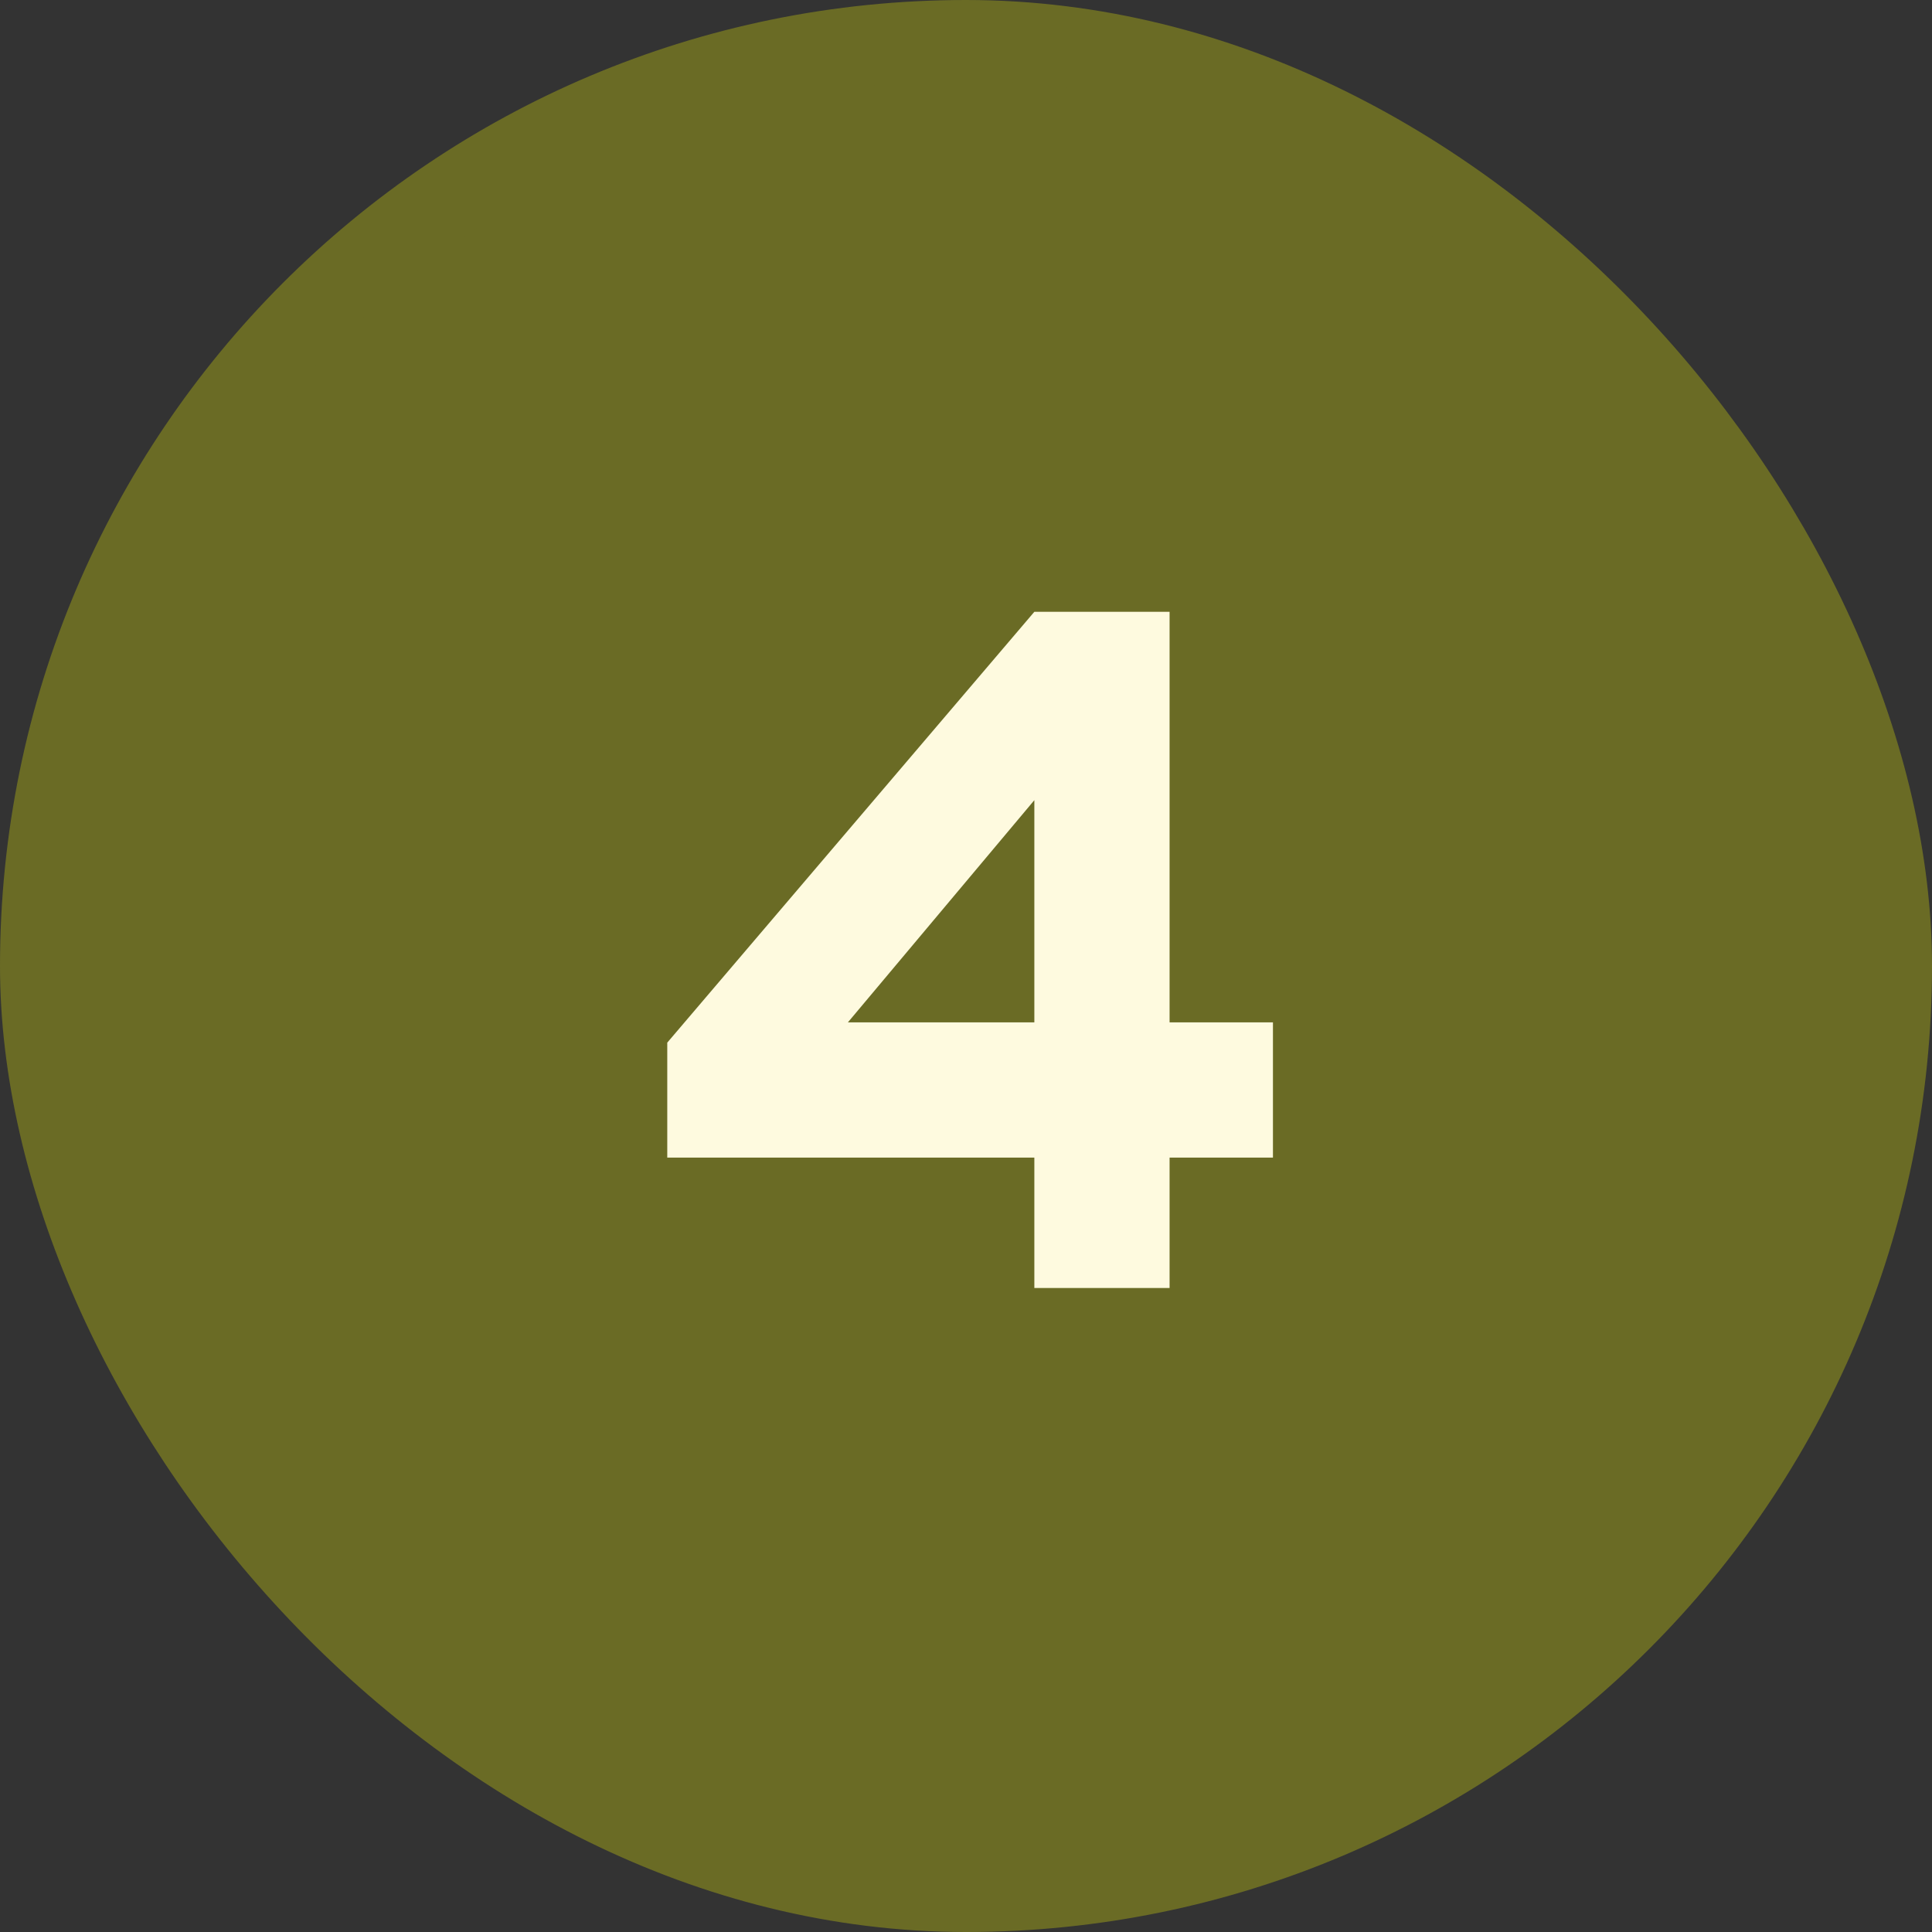
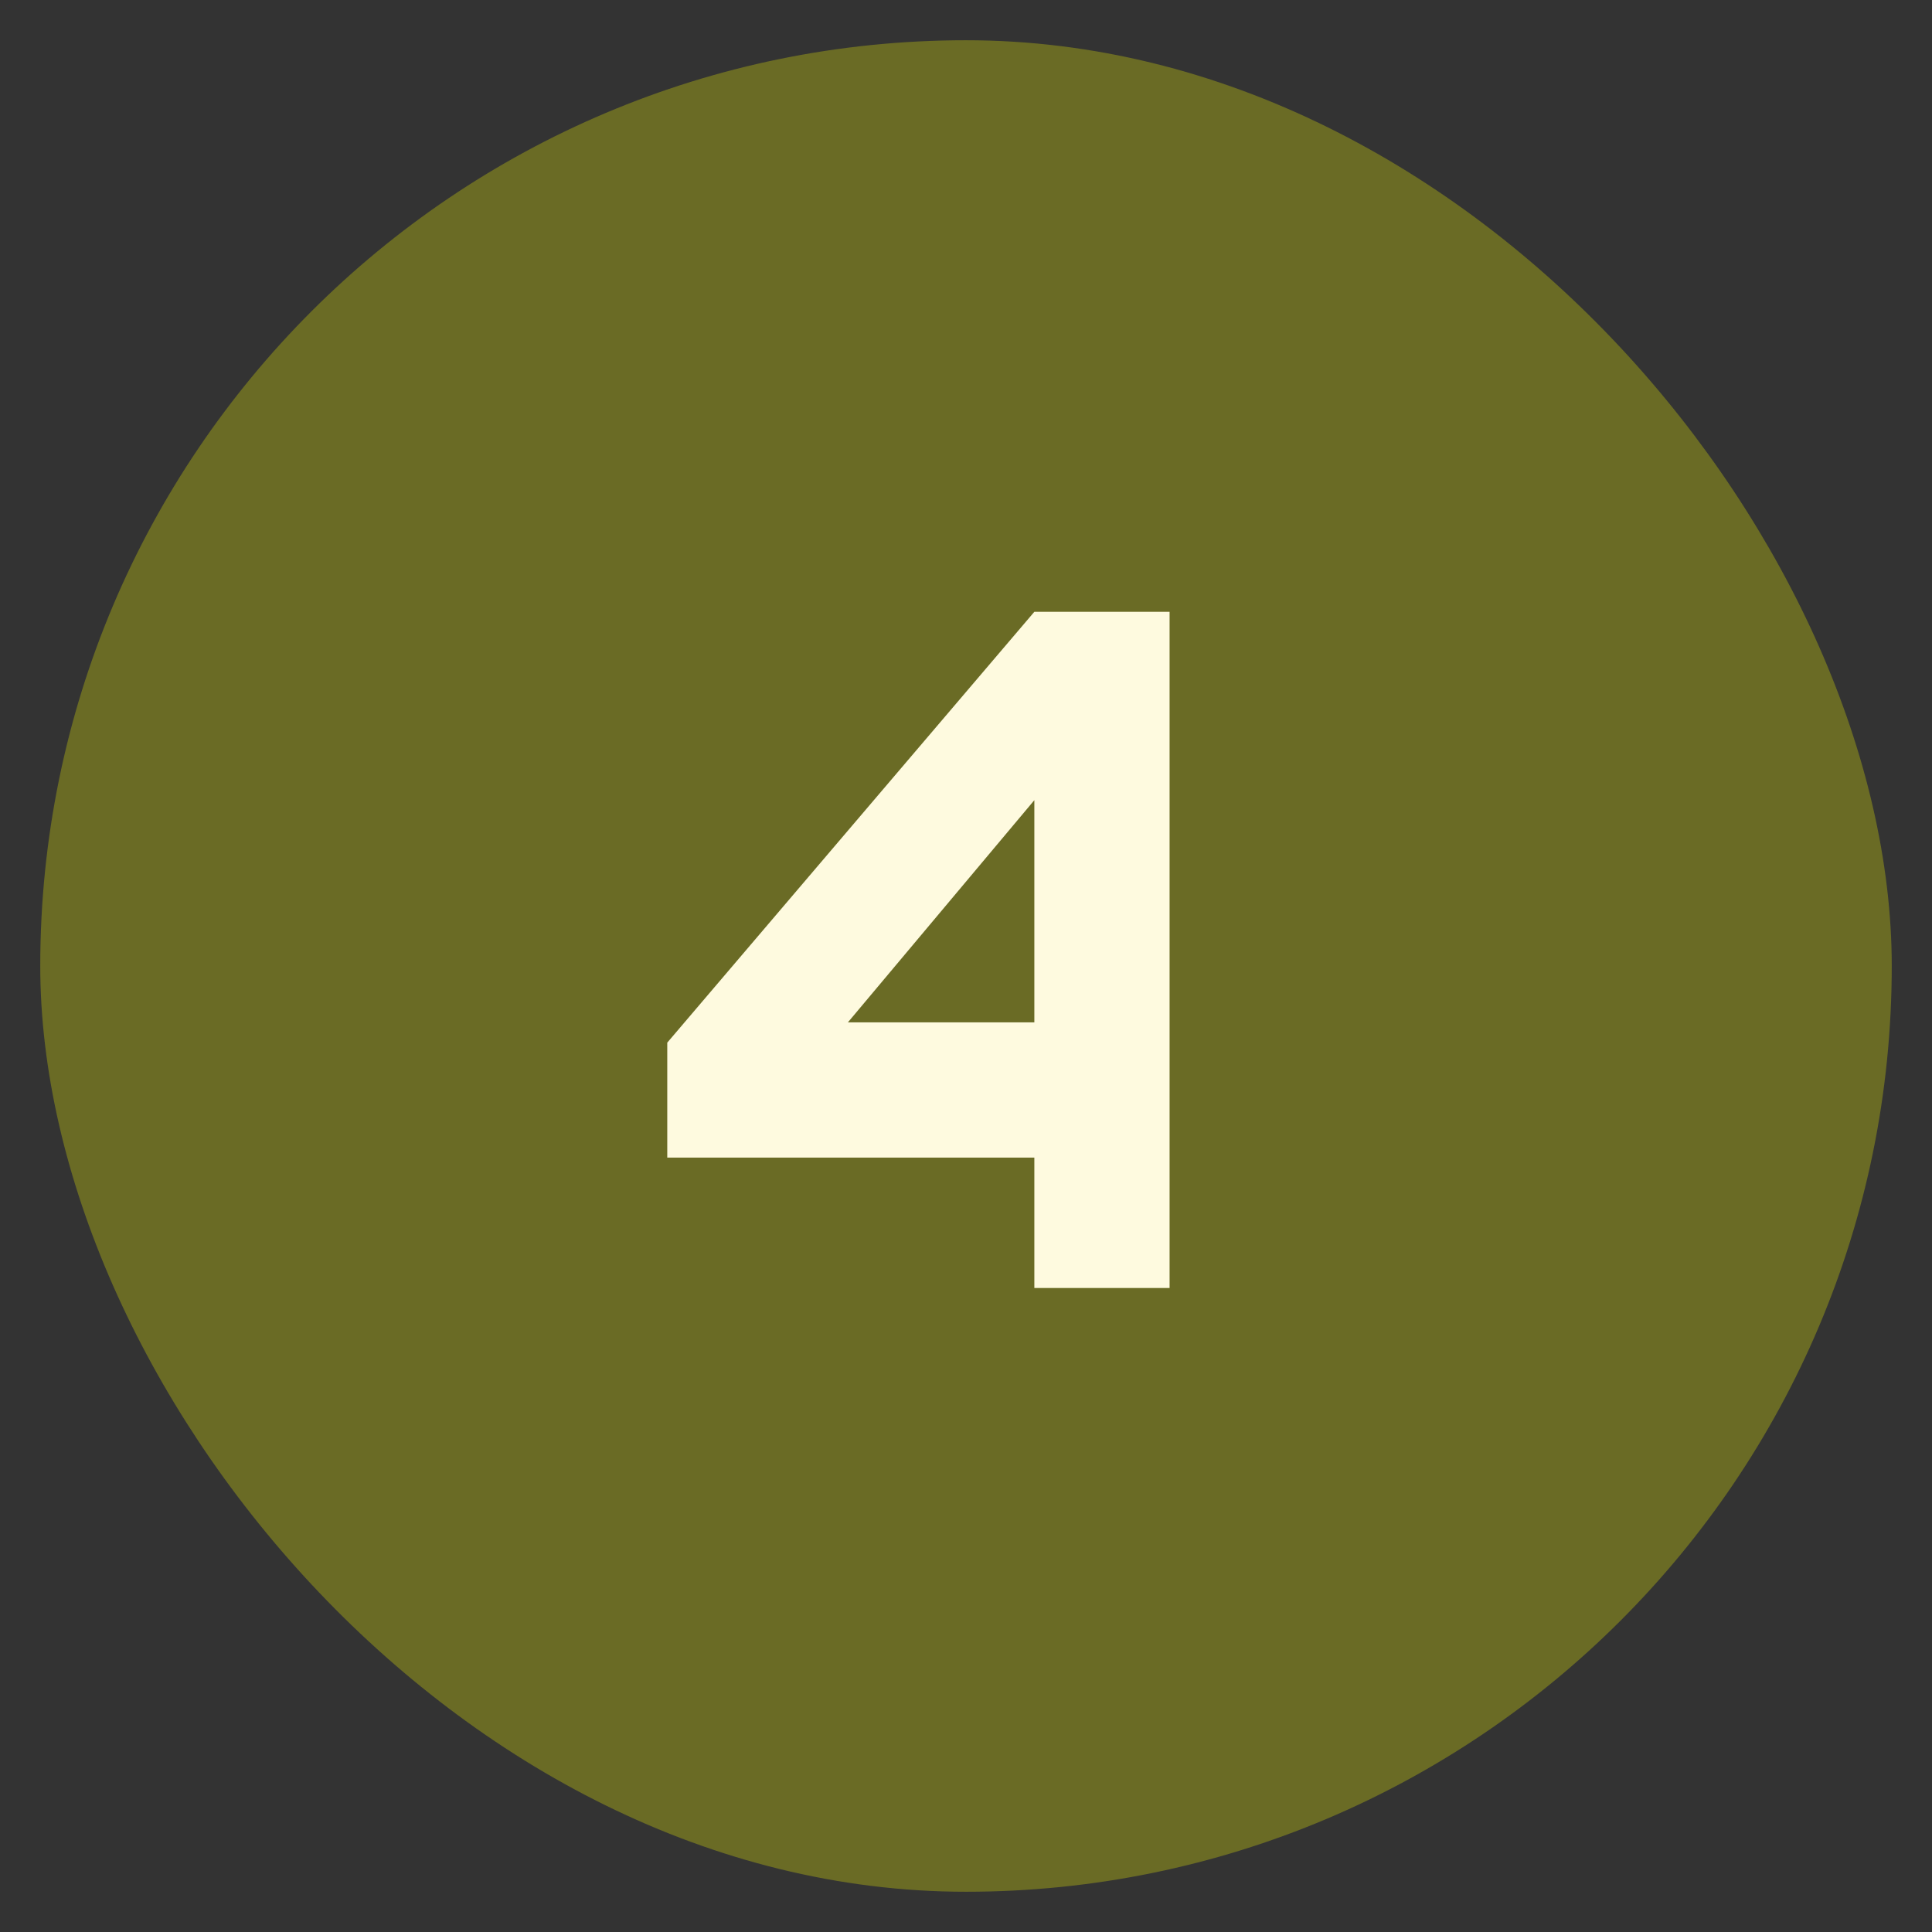
<svg xmlns="http://www.w3.org/2000/svg" width="24" height="24" viewBox="0 0 24 24" fill="none">
  <rect x="0" y="0" width="24" height="24" fill="#333333" stroke="none" />
  <rect x="0.5" y="0.5" width="23" height="23" rx="11.5" fill="#6A6B25" />
-   <rect x="0.5" y="0.5" width="23" height="23" rx="11.5" stroke="#6A6B25" />
-   <path d="M8.289 14.38V12.952L12.849 7.6H14.529V12.7H15.813V14.38H14.529V16H12.849V14.38H8.289ZM10.533 12.7H12.849V9.94L10.533 12.7Z" fill="#FEFADF" />
+   <path d="M8.289 14.38V12.952L12.849 7.6H14.529V12.7H15.813H14.529V16H12.849V14.38H8.289ZM10.533 12.7H12.849V9.94L10.533 12.7Z" fill="#FEFADF" />
</svg>